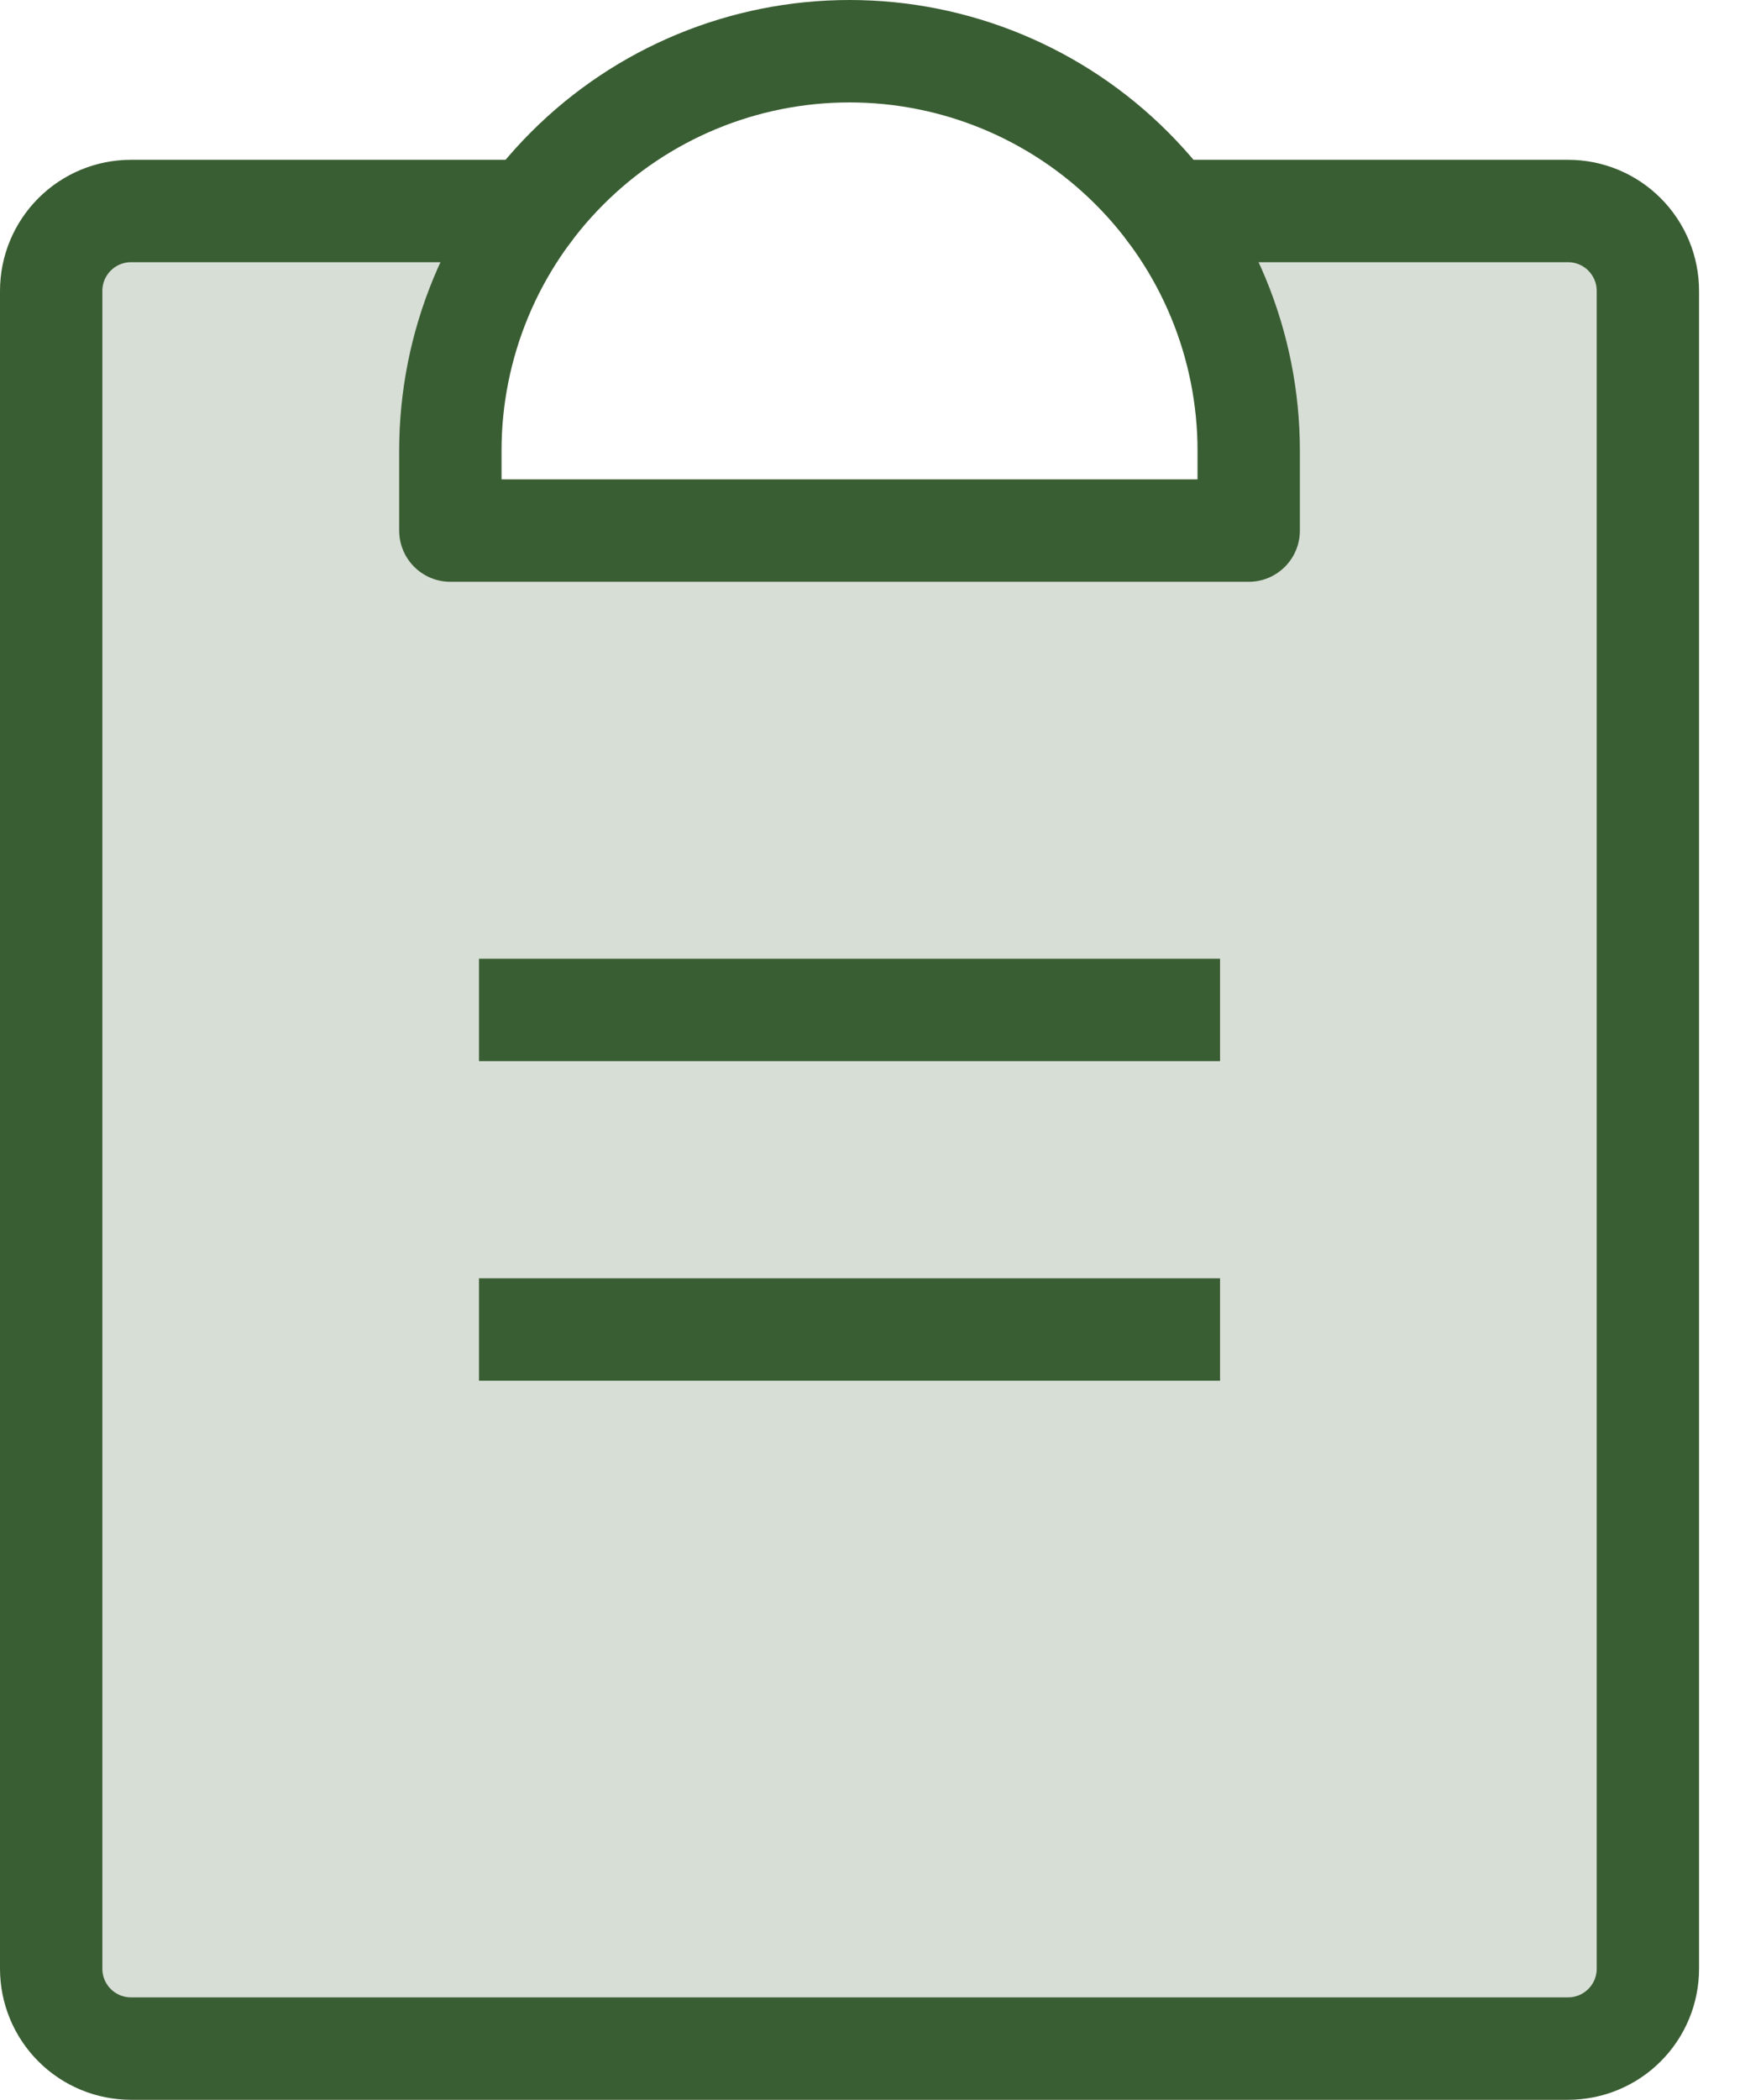
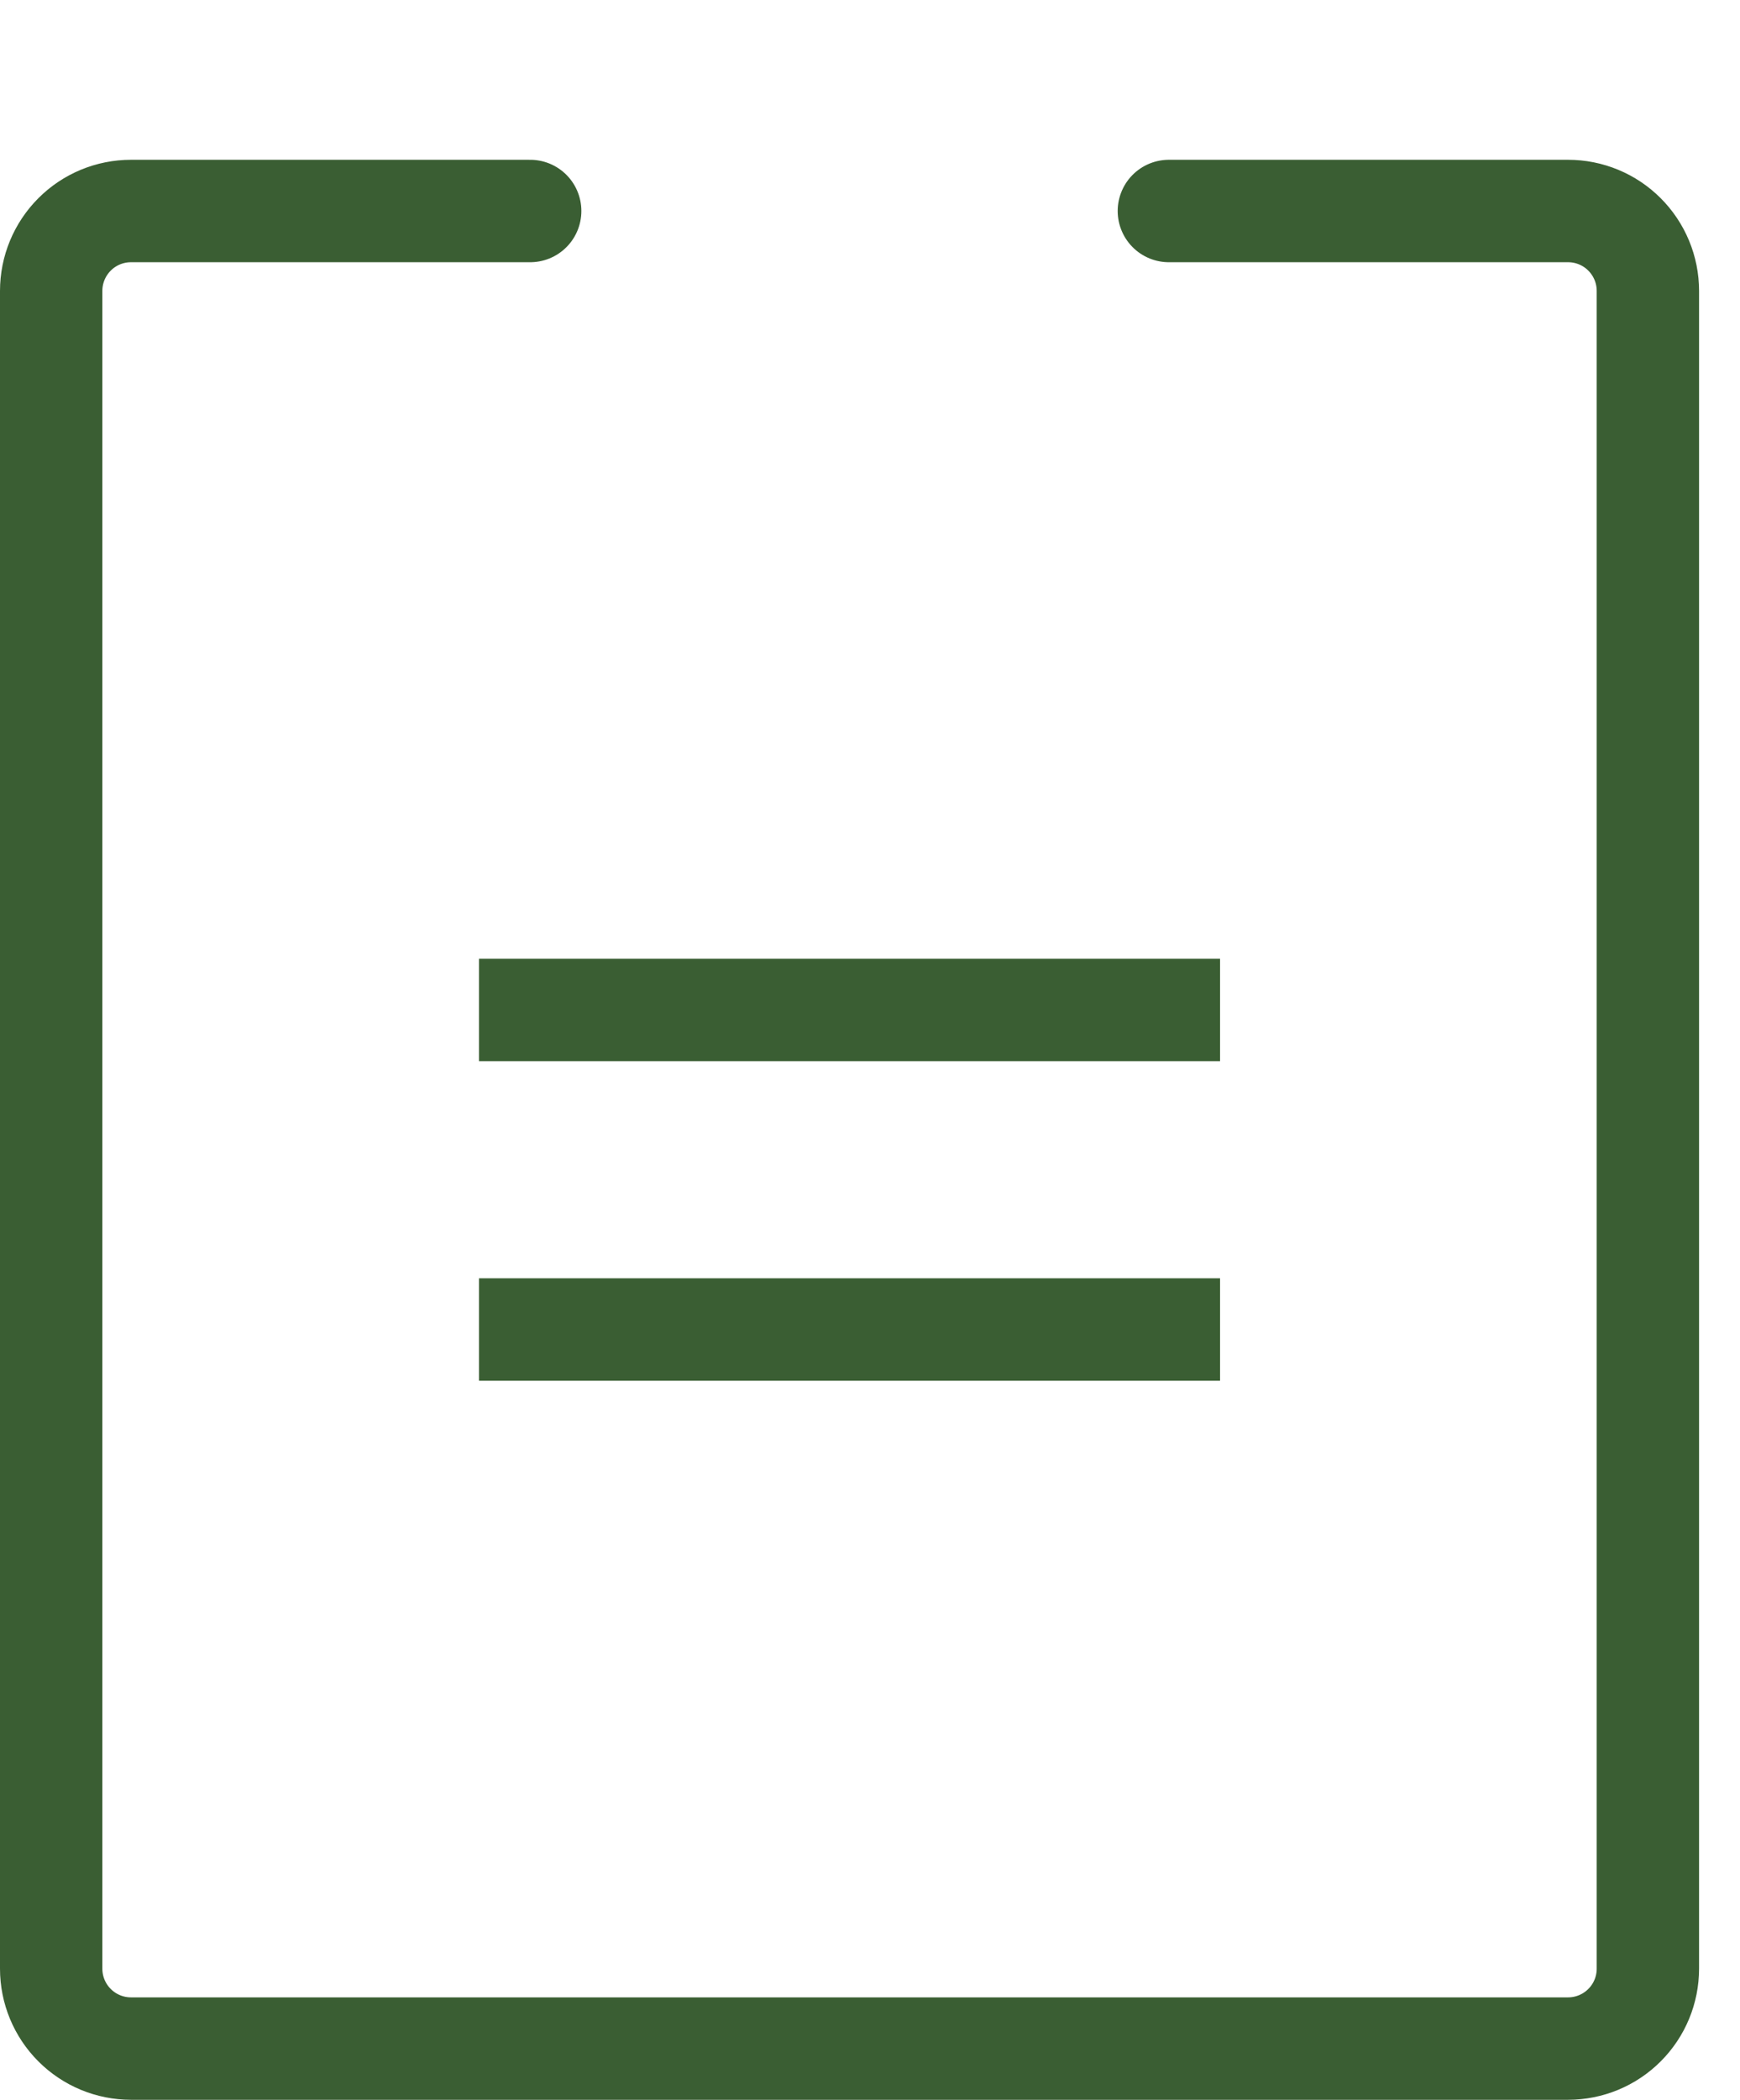
<svg xmlns="http://www.w3.org/2000/svg" width="34" height="41" viewBox="0 0 34 41" fill="none">
-   <path opacity="0.2" d="M22.84 4.12C23.855 5.469 24.402 7.112 24.4 8.8V10.36H8.8V8.8C8.798 7.112 9.345 5.469 10.36 4.12H2.56C2.146 4.12 1.749 4.284 1.457 4.577C1.164 4.87 1 5.266 1 5.68V38.44C1 38.854 1.164 39.251 1.457 39.543C1.749 39.836 2.146 40 2.56 40H30.64C31.054 40 31.451 39.836 31.743 39.543C32.036 39.251 32.2 38.854 32.2 38.44V5.68C32.2 5.266 32.036 4.87 31.743 4.577C31.451 4.284 31.054 4.12 30.64 4.12H22.84Z" fill="#3A5E33" />
  <path d="M10.36 25.96H22.84" stroke="#3A5E33" stroke-width="2" stroke-linecap="square" stroke-linejoin="round" />
  <path d="M10.36 19.72H22.84" stroke="#3A5E33" stroke-width="2" stroke-linecap="square" stroke-linejoin="round" />
  <path d="M22.84 4.12H30.64C31.054 4.12 31.451 4.284 31.743 4.577C32.036 4.87 32.2 5.266 32.2 5.68V38.44C32.2 38.854 32.036 39.251 31.743 39.543C31.451 39.836 31.054 40 30.64 40H2.56C2.146 40 1.749 39.836 1.457 39.543C1.164 39.251 1 38.854 1 38.44V5.68C1 5.266 1.164 4.87 1.457 4.577C1.749 4.284 2.146 4.12 2.56 4.12H10.36" stroke="#3A5E33" stroke-width="2" stroke-linecap="round" stroke-linejoin="round" />
-   <path d="M8.8 10.36V8.8C8.8 6.731 9.622 4.747 11.085 3.285C12.547 1.822 14.531 1 16.6 1C18.669 1 20.653 1.822 22.115 3.285C23.578 4.747 24.4 6.731 24.4 8.8V10.36H8.8Z" stroke="#3A5E33" stroke-width="2" stroke-linecap="round" stroke-linejoin="round" />
</svg>